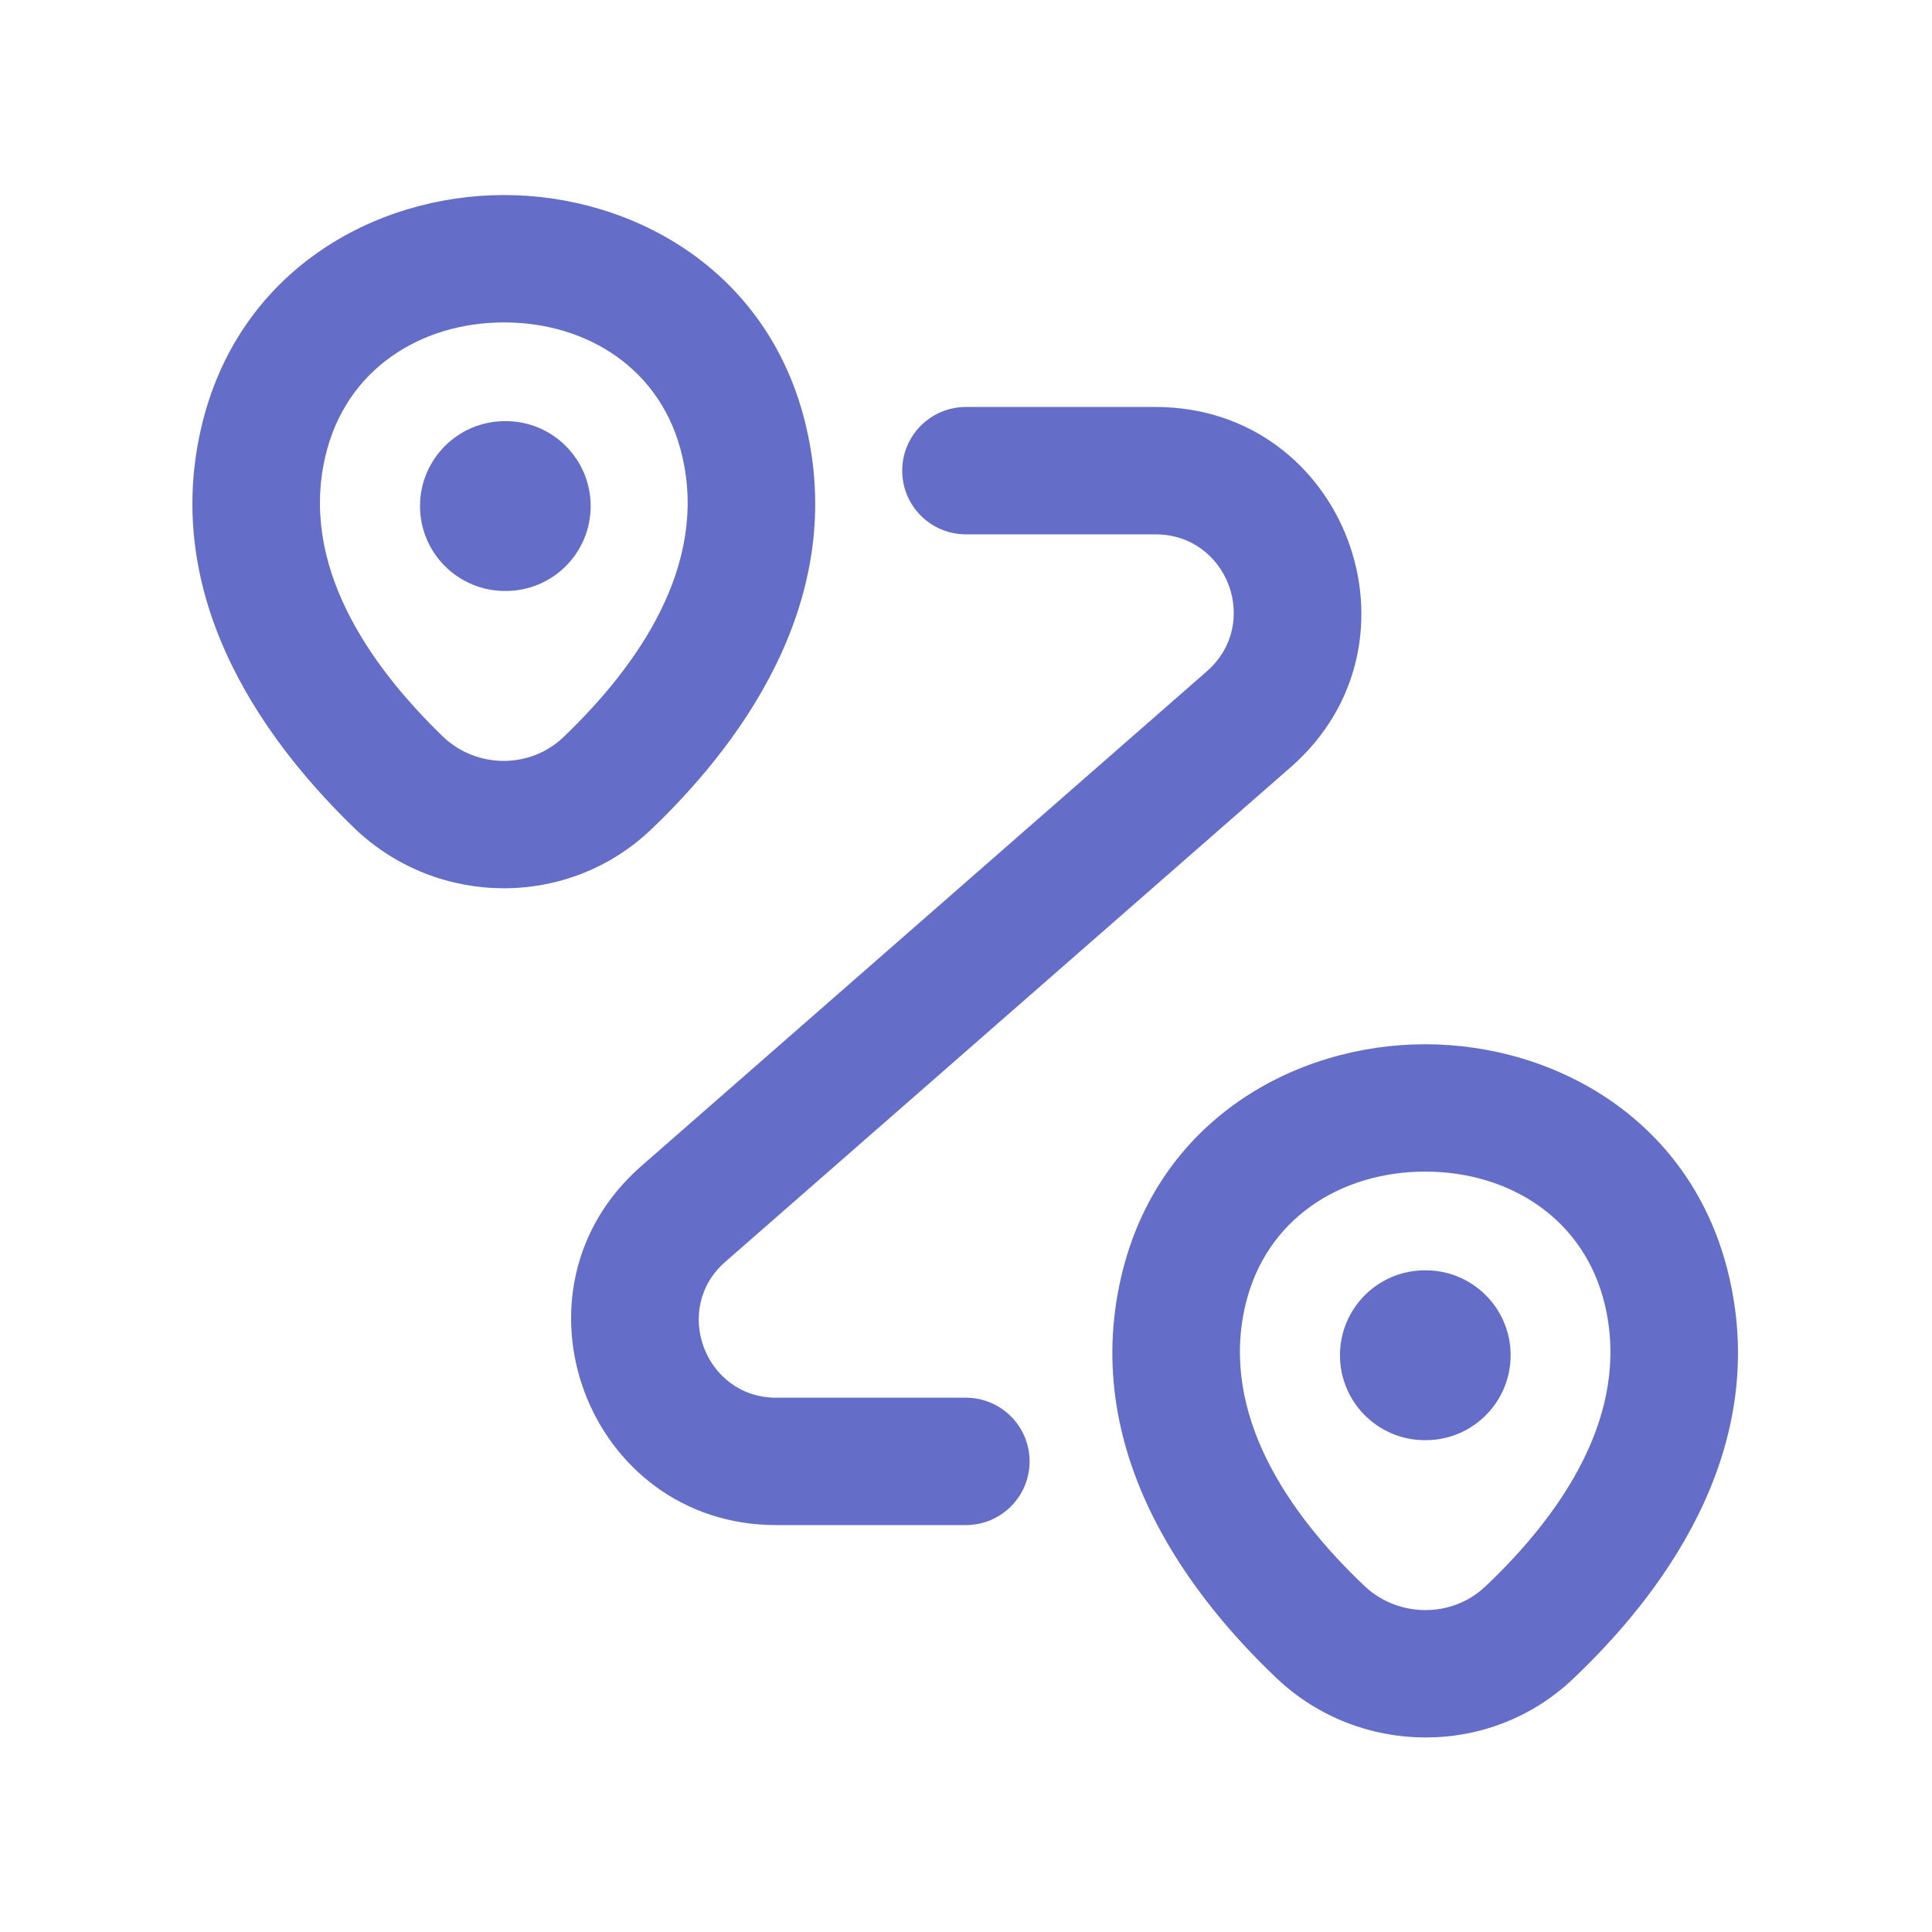
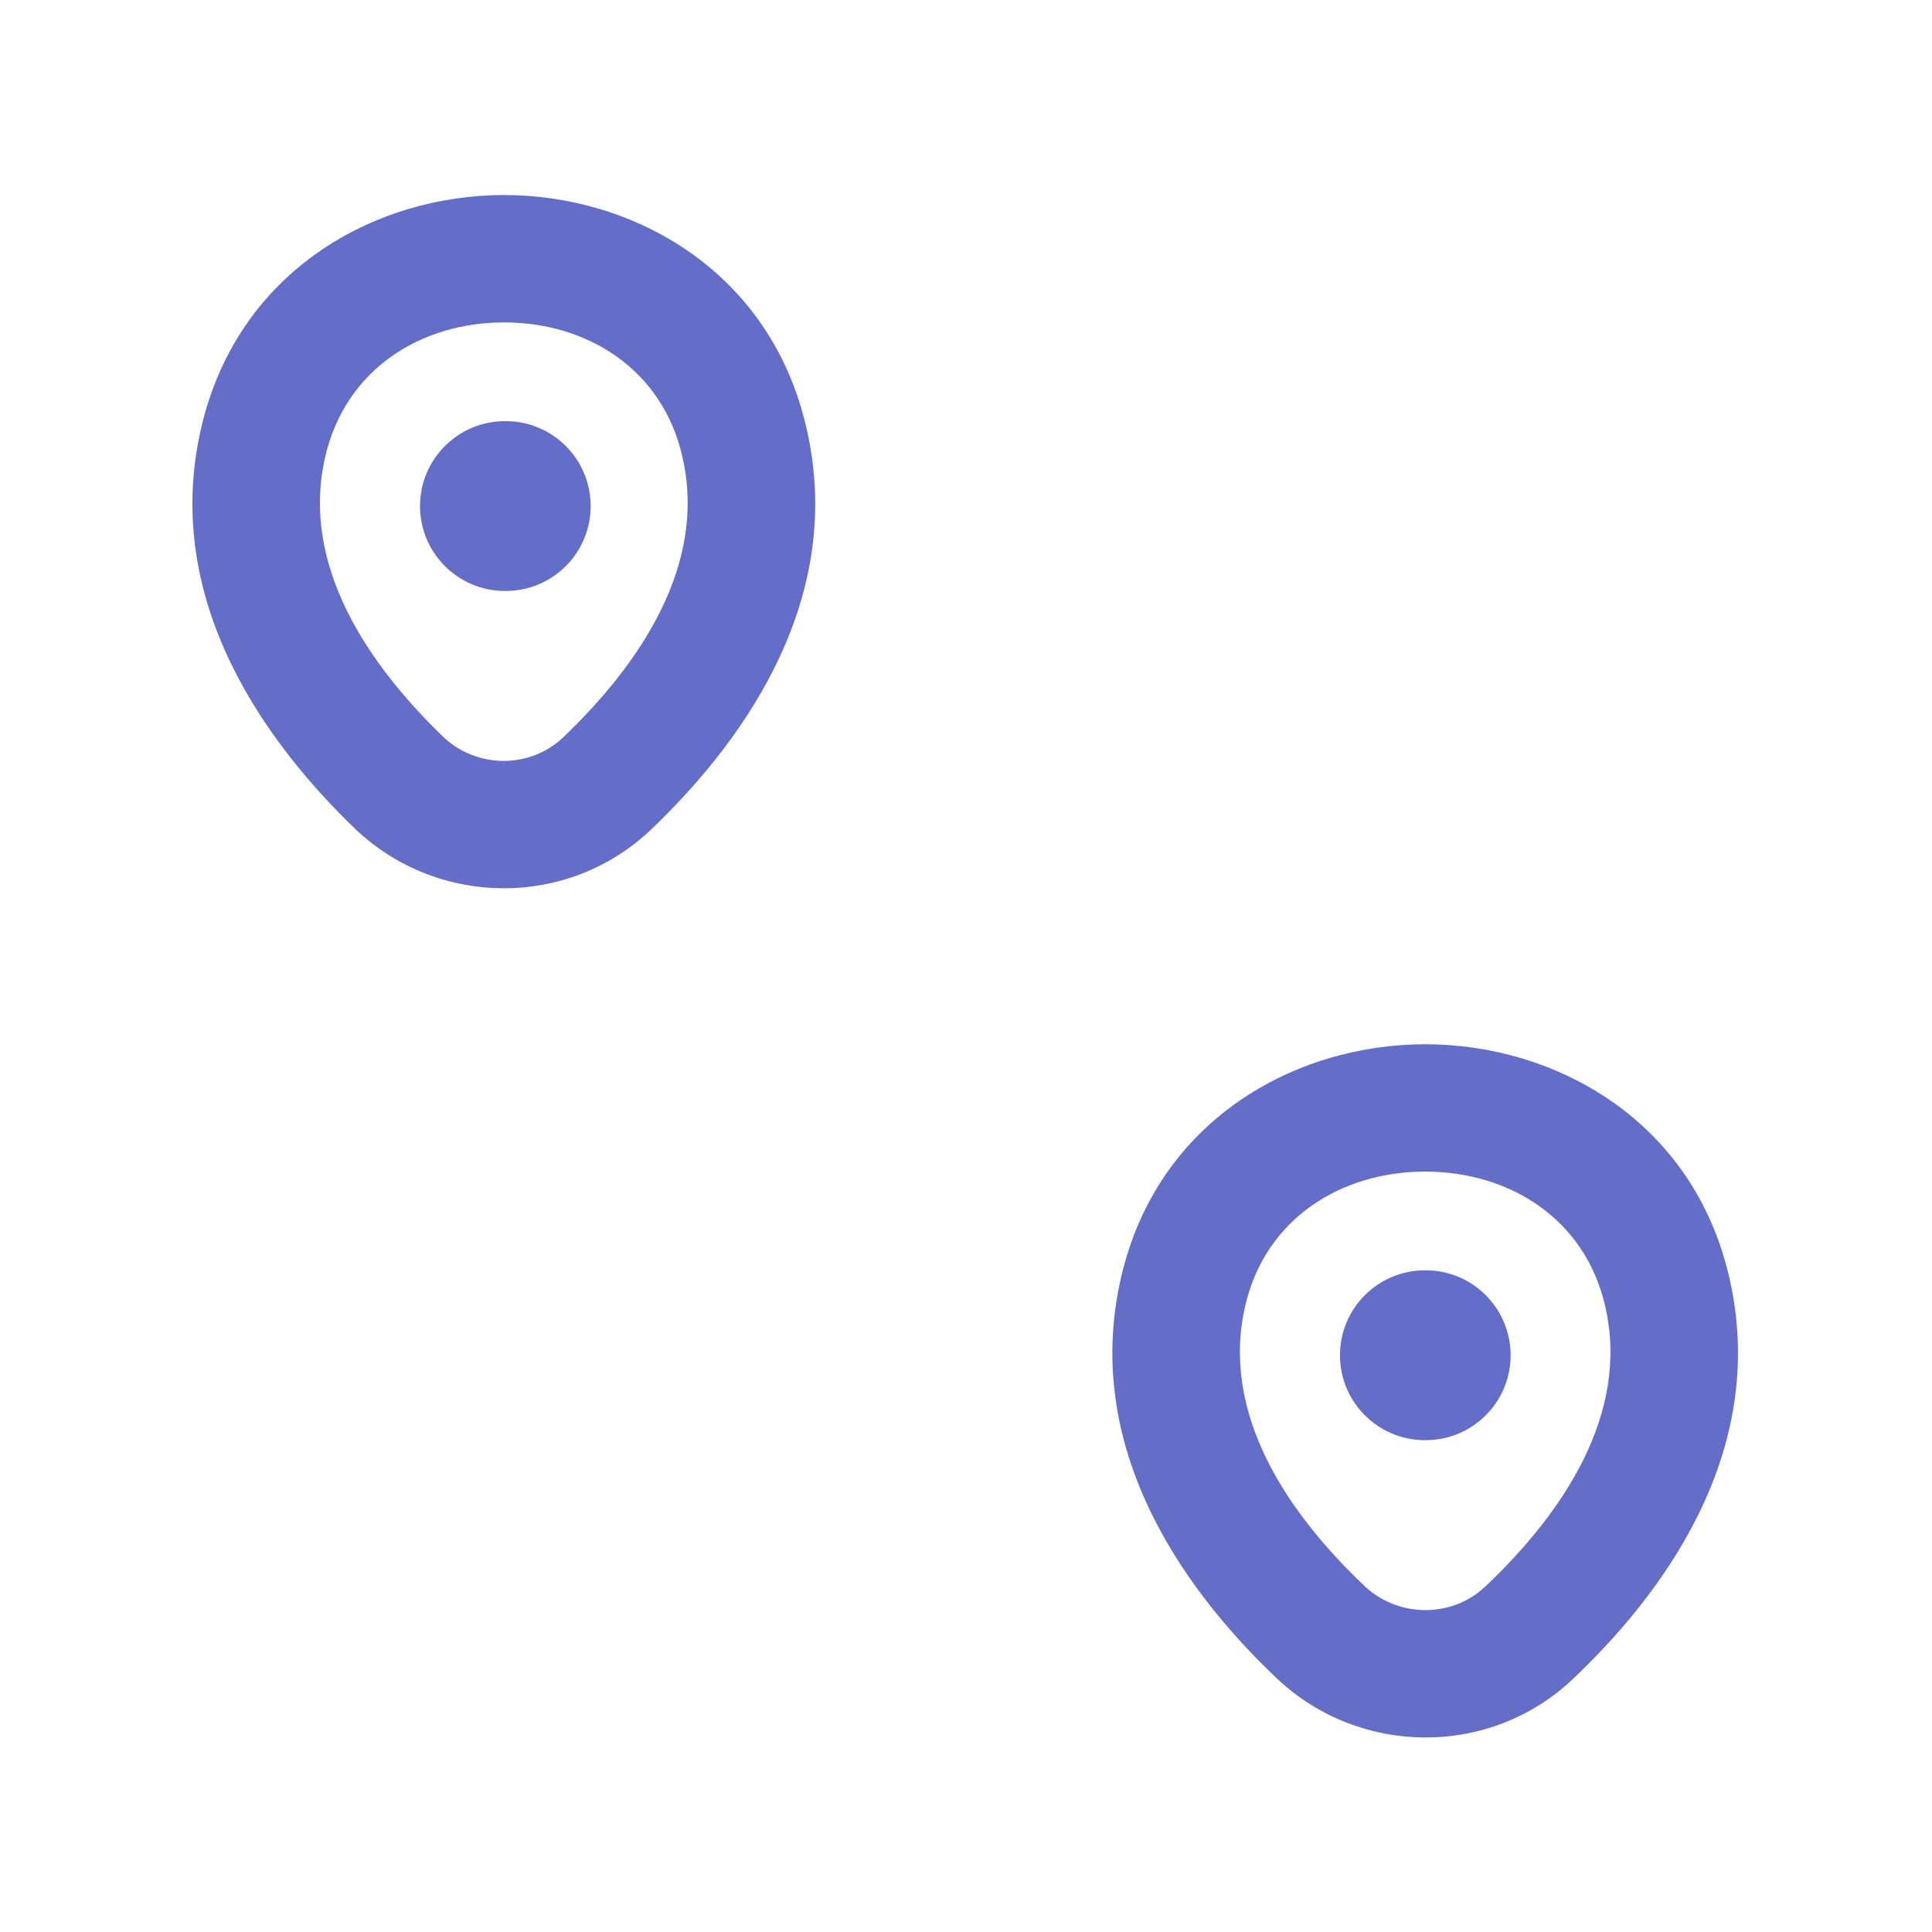
<svg xmlns="http://www.w3.org/2000/svg" width="60" height="60" viewBox="0 0 60 60" fill="none">
  <g id="Direction">
    <g id="Vector">
      <path fill-rule="evenodd" clip-rule="evenodd" d="M15.654 10.013C13.075 10.013 10.731 11.461 10.101 14.184C9.324 17.539 11.42 20.621 13.778 22.897C14.83 23.877 16.465 23.873 17.49 22.899C19.868 20.627 21.969 17.542 21.191 14.184L21.19 14.178C20.569 11.46 18.233 10.013 15.654 10.013ZM25.046 13.295C23.929 8.412 19.673 6.057 15.654 6.057C11.635 6.057 7.376 8.411 6.247 13.292M25.046 13.295C26.332 18.858 22.765 23.331 20.221 25.761L20.218 25.764C17.641 28.215 13.614 28.169 11.062 25.773L11.043 25.755C8.526 23.329 4.96 18.854 6.247 13.292" fill="#646EC8" />
      <path fill-rule="evenodd" clip-rule="evenodd" d="M44.26 36.385C41.653 36.385 39.299 37.84 38.671 40.556C37.894 43.911 39.992 46.996 42.386 49.264C43.438 50.249 45.101 50.247 46.127 49.27L46.131 49.267C48.526 46.999 50.626 43.913 49.849 40.557C49.221 37.841 46.867 36.385 44.26 36.385ZM53.703 39.664C52.573 34.777 48.29 32.43 44.26 32.43C40.23 32.43 35.947 34.777 34.817 39.664M53.703 39.664C54.992 45.23 51.422 49.705 48.851 52.14C46.274 54.588 42.227 54.541 39.675 52.145L39.669 52.14C37.098 49.705 33.529 45.23 34.817 39.664" fill="#646EC8" />
-       <path fill-rule="evenodd" clip-rule="evenodd" d="M28.019 14.617C28.019 13.525 28.905 12.639 29.997 12.639H35.887C41.782 12.639 44.515 19.936 40.093 23.818L22.531 39.182L22.527 39.185C20.854 40.641 21.889 43.407 24.107 43.407H29.997C31.089 43.407 31.975 44.293 31.975 45.385C31.975 46.477 31.089 47.363 29.997 47.363H24.107C18.239 47.363 15.494 40.066 19.928 36.203L37.483 20.845C39.169 19.364 38.122 16.595 35.887 16.595H29.997C28.905 16.595 28.019 15.71 28.019 14.617Z" fill="#646EC8" />
      <path fill-rule="evenodd" clip-rule="evenodd" d="M13.044 15.716C13.044 14.26 14.225 13.079 15.682 13.079H15.707C17.164 13.079 18.344 14.26 18.344 15.716C18.344 17.173 17.164 18.353 15.707 18.353H15.682C14.225 18.353 13.044 17.173 13.044 15.716Z" fill="#646EC8" />
      <path fill-rule="evenodd" clip-rule="evenodd" d="M41.614 42.088C41.614 40.632 42.795 39.451 44.252 39.451H44.277C45.734 39.451 46.914 40.632 46.914 42.088C46.914 43.545 45.734 44.726 44.277 44.726H44.252C42.795 44.726 41.614 43.545 41.614 42.088Z" fill="#646EC8" />
    </g>
  </g>
</svg>